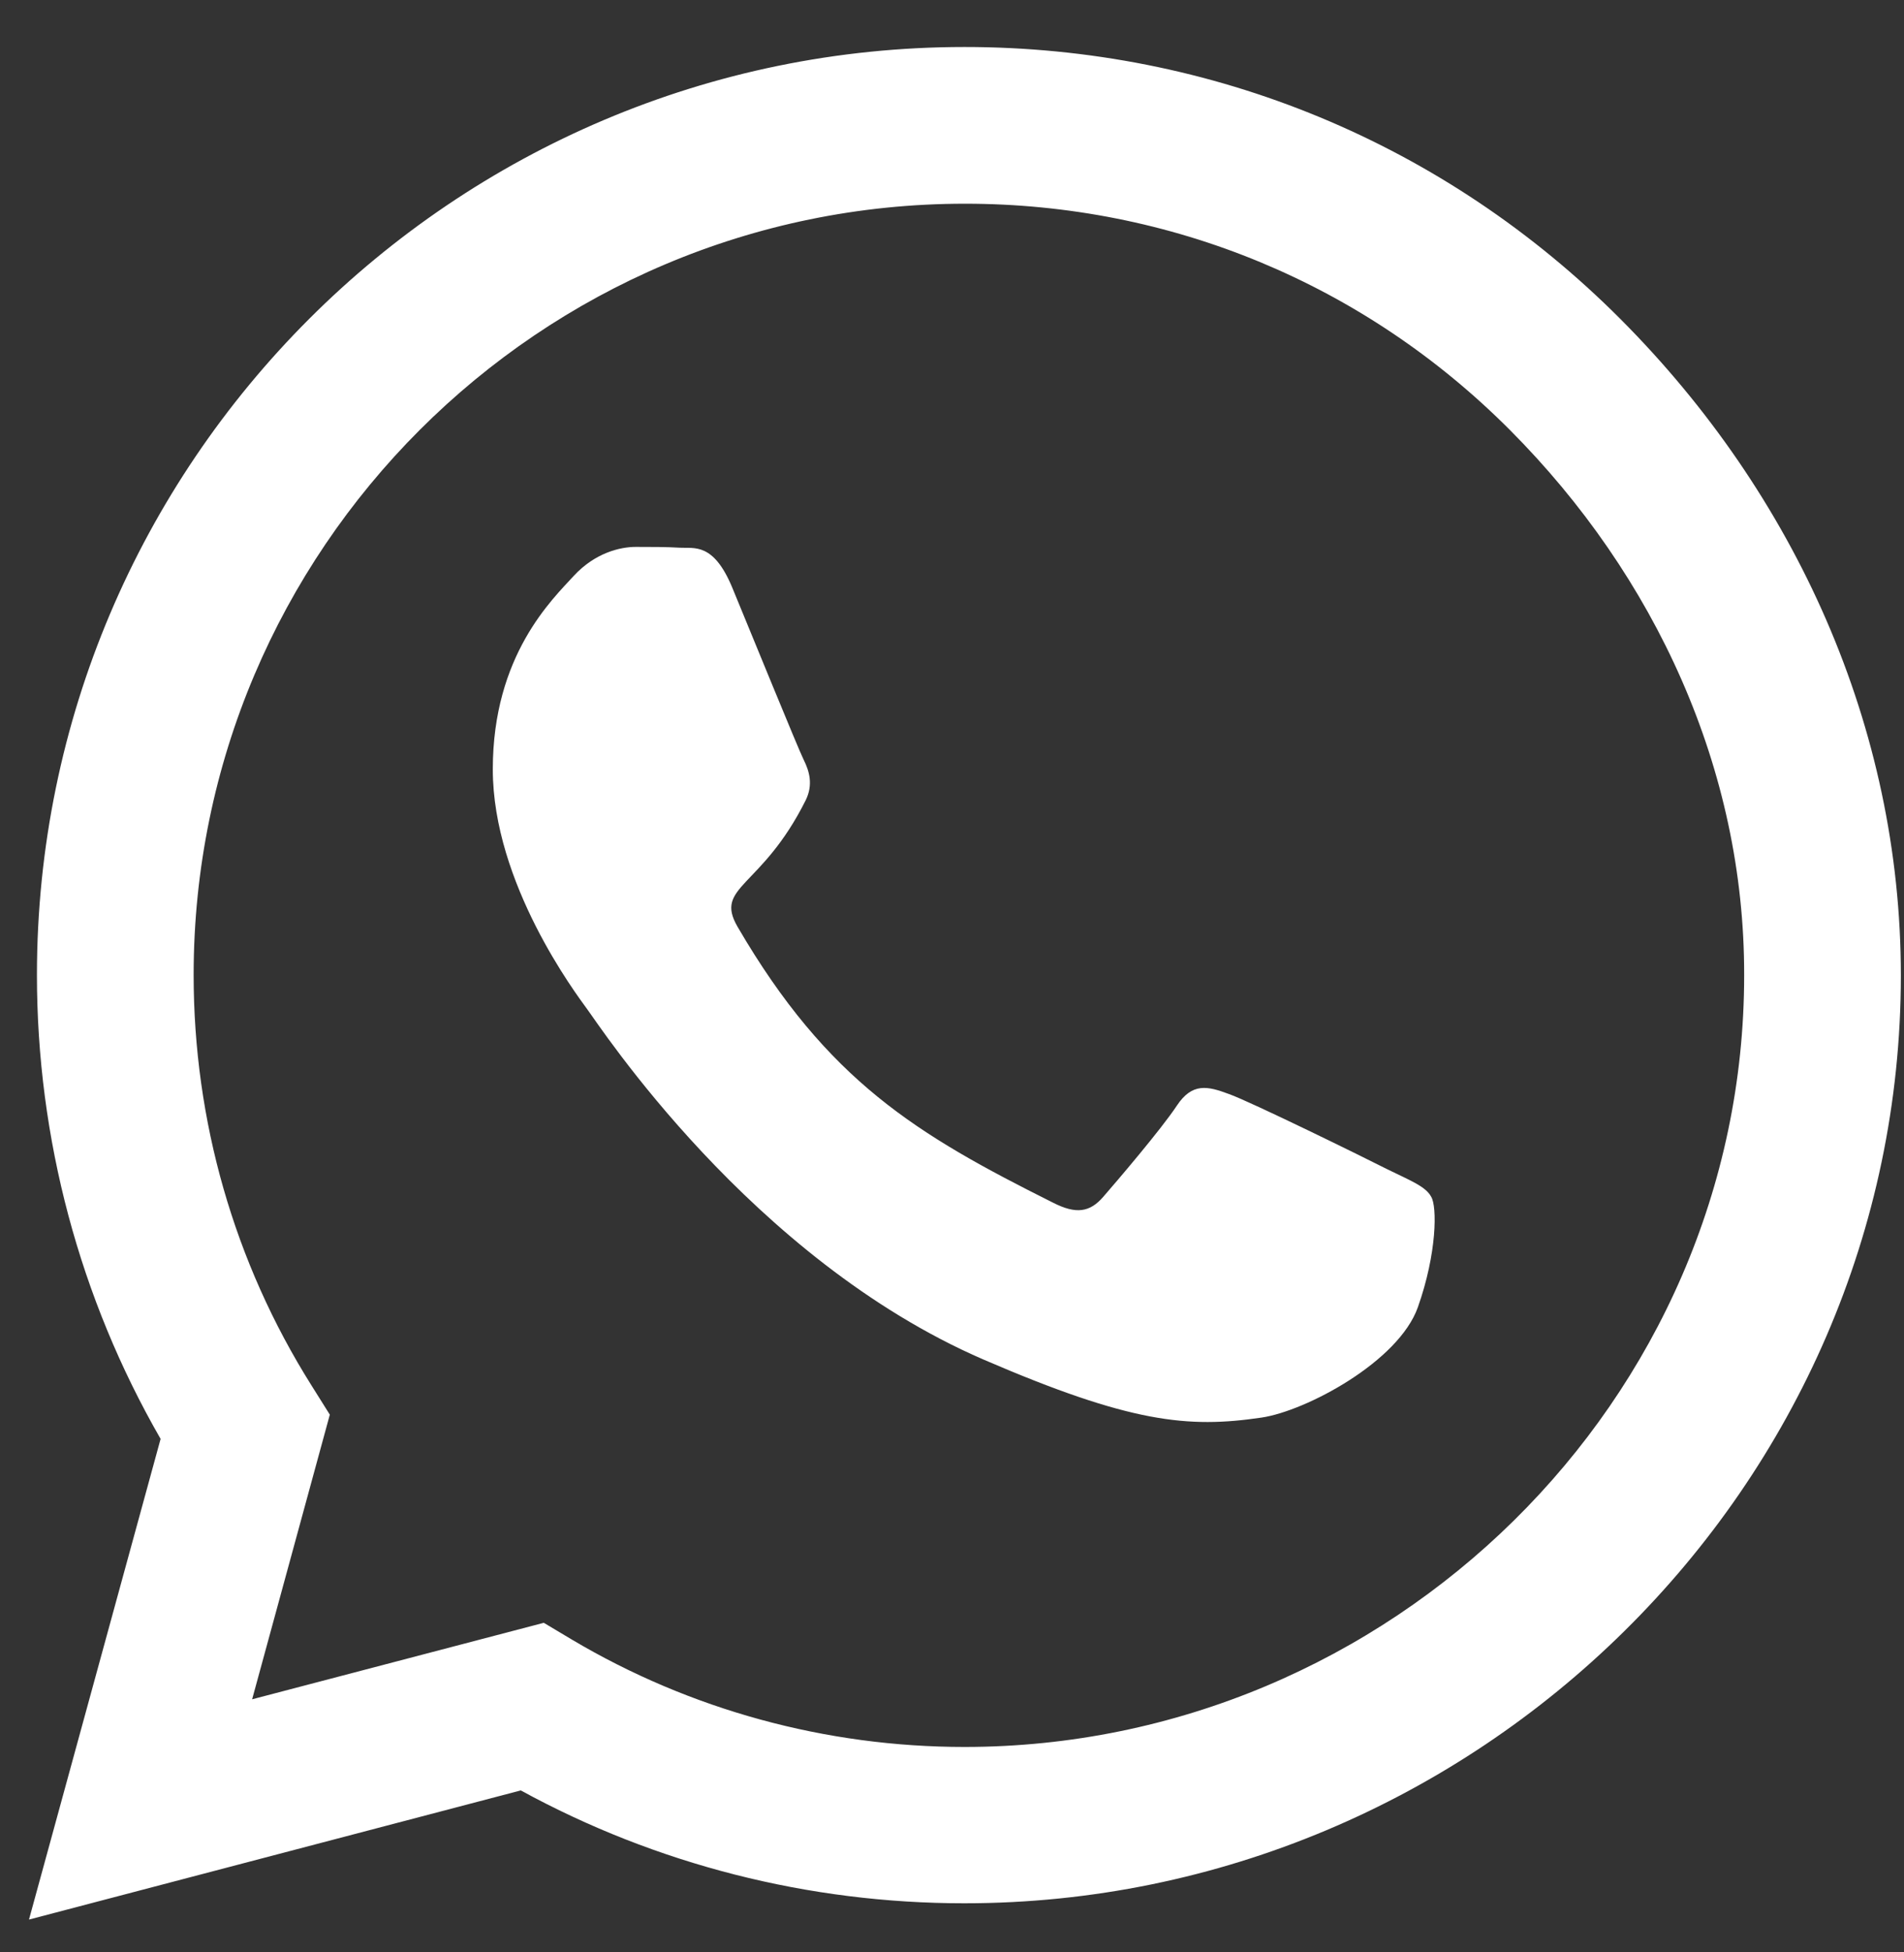
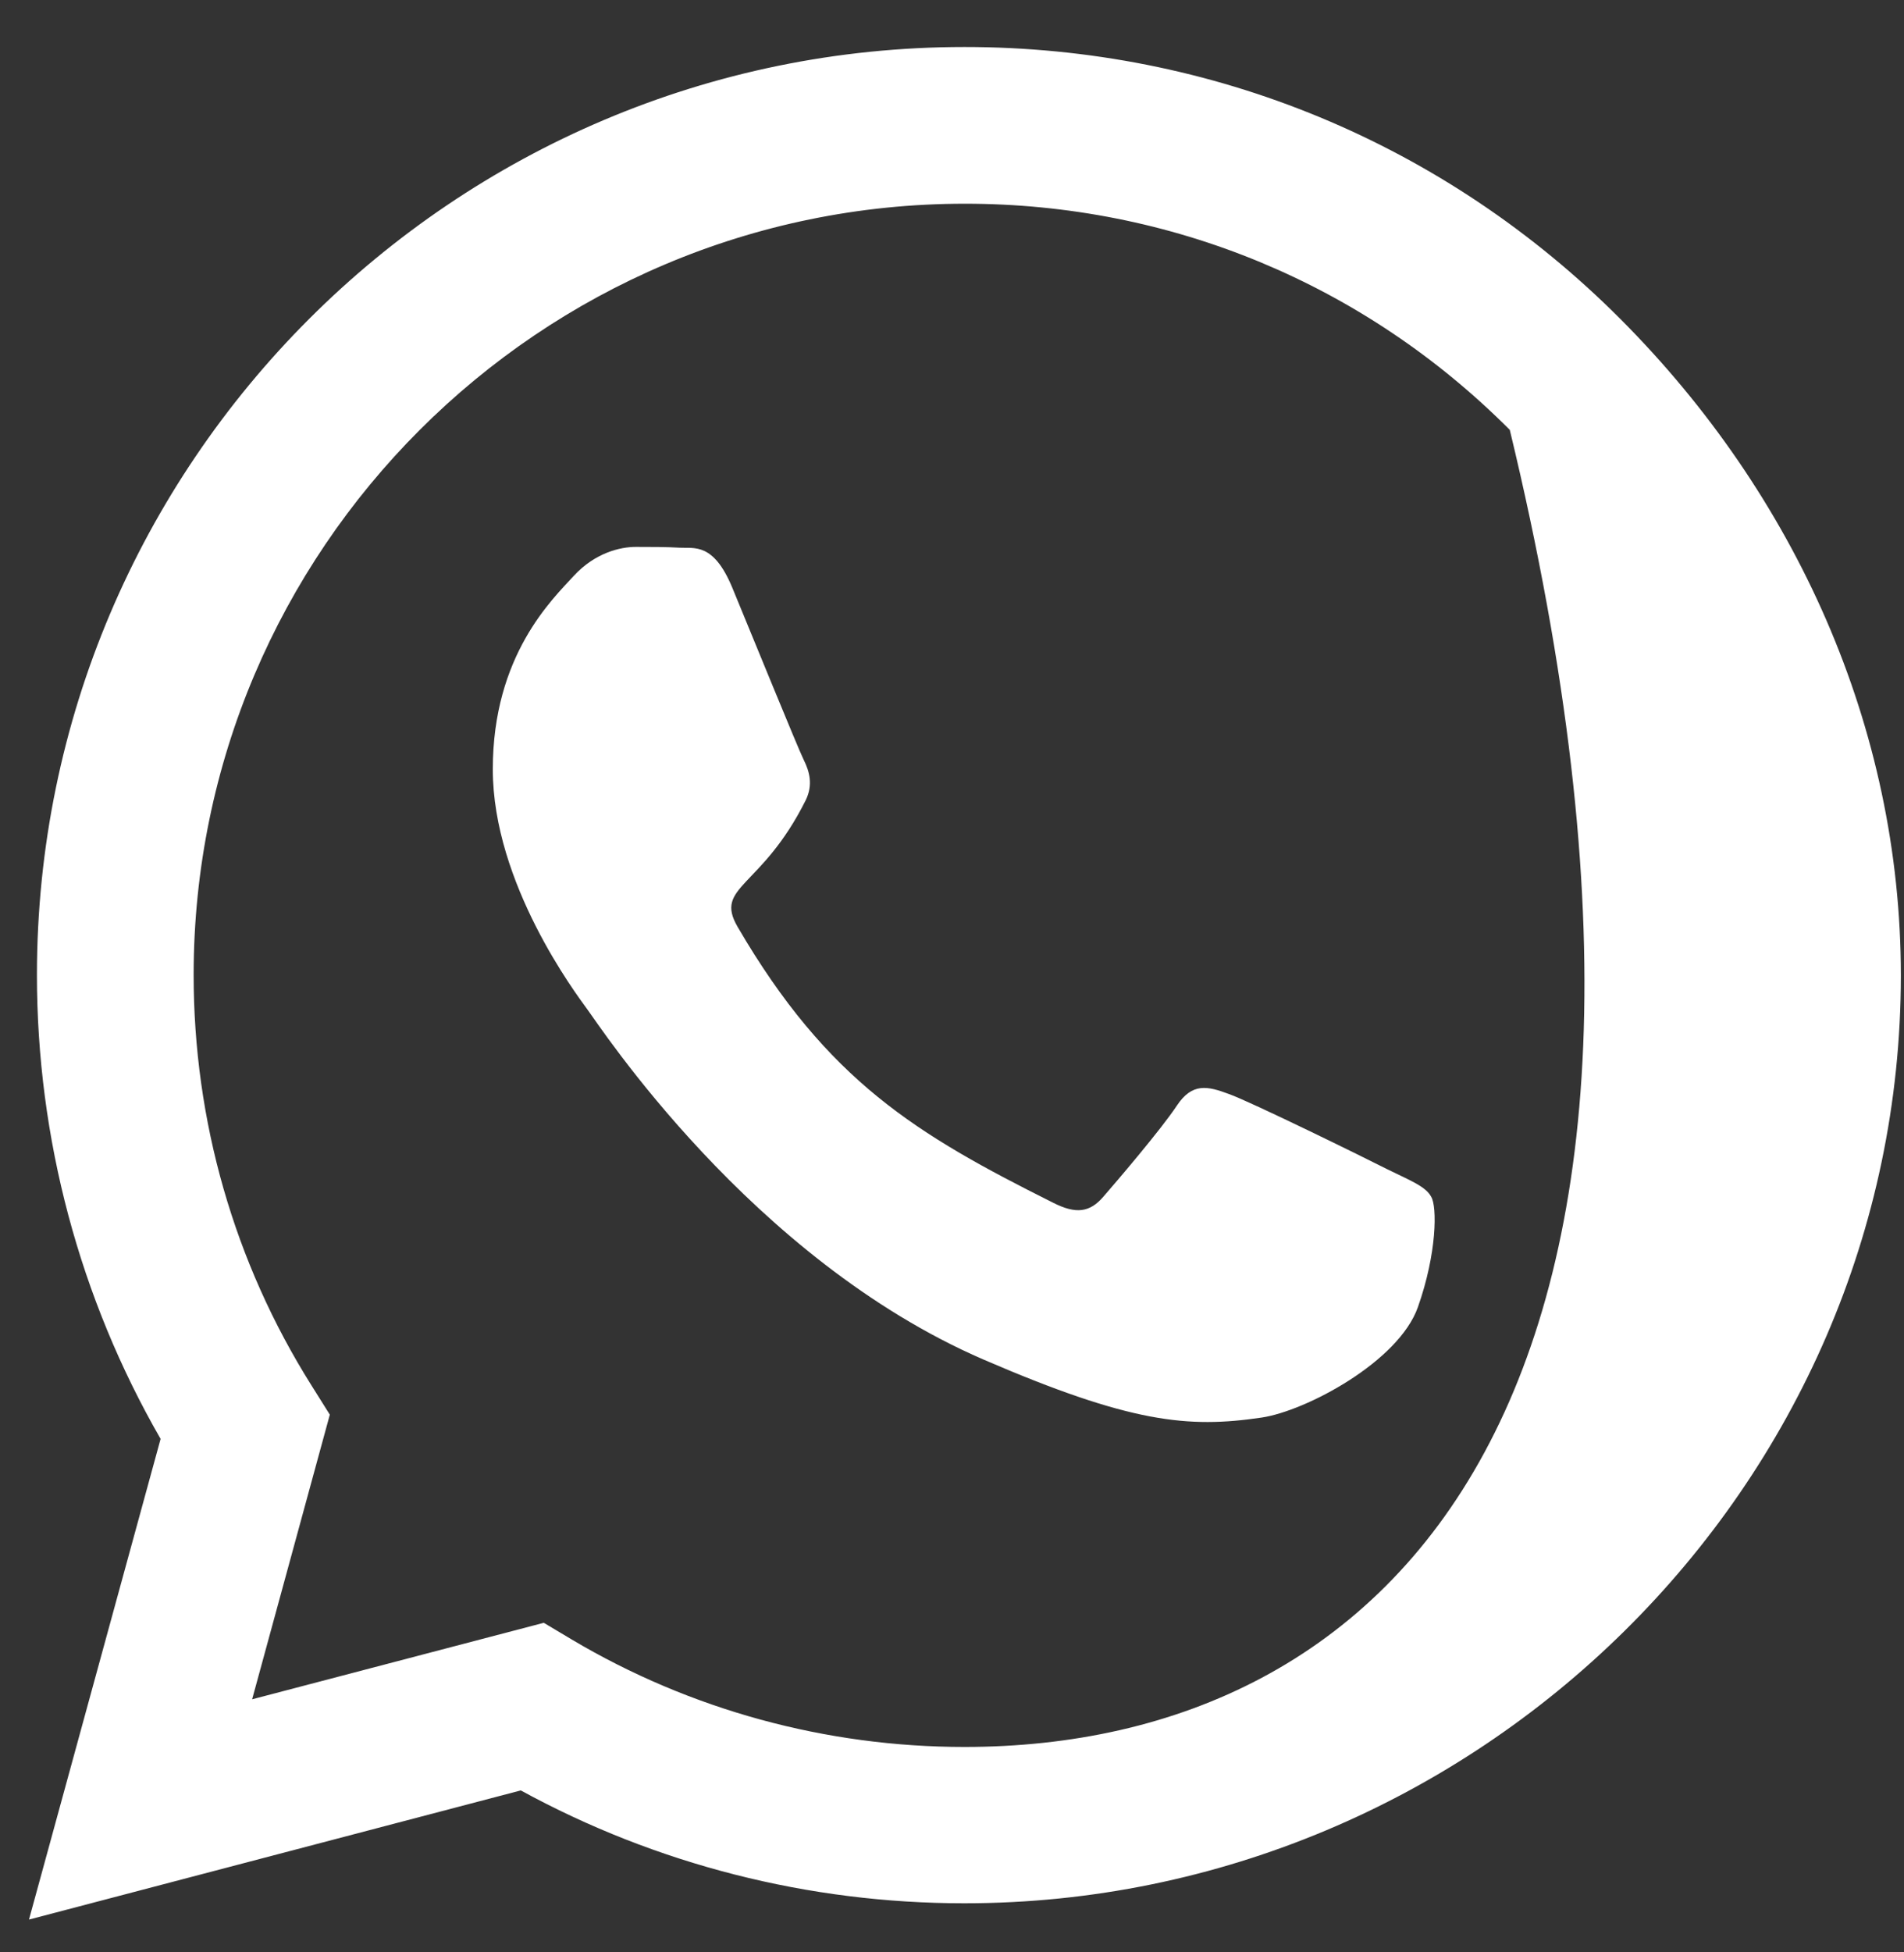
<svg xmlns="http://www.w3.org/2000/svg" width="40" height="41" viewBox="0 0 40 41" fill="none">
  <rect x="0" y="0" width="40" height="41" fill="#333333" stroke="none" />
-   <path d="M34.044 6.701C30.366 3.014 25.468 0.987 20.263 0.987C9.519 0.987 0.776 9.729 0.776 20.473C0.776 23.905 1.671 27.259 3.374 30.217L0.609 40.311L10.941 37.599C13.785 39.153 16.989 39.969 20.254 39.969H20.263C30.998 39.969 39.934 31.226 39.934 20.482C39.934 15.277 37.722 10.388 34.044 6.701ZM20.263 36.686C17.349 36.686 14.496 35.905 12.012 34.43L11.424 34.079L5.297 35.685L6.929 29.708L6.543 29.093C4.919 26.512 4.068 23.537 4.068 20.473C4.068 11.546 11.336 4.278 20.272 4.278C24.599 4.278 28.663 5.964 31.718 9.027C34.773 12.091 36.651 16.155 36.642 20.482C36.642 29.418 29.19 36.686 20.263 36.686ZM29.146 24.555C28.663 24.309 26.267 23.133 25.819 22.975C25.372 22.808 25.047 22.729 24.722 23.221C24.397 23.712 23.467 24.801 23.177 25.134C22.896 25.459 22.607 25.503 22.124 25.257C19.262 23.826 17.384 22.703 15.496 19.464C14.996 18.604 15.997 18.665 16.927 16.804C17.085 16.48 17.006 16.199 16.883 15.953C16.761 15.707 15.786 13.311 15.382 12.336C14.987 11.388 14.584 11.52 14.285 11.502C14.004 11.485 13.68 11.485 13.355 11.485C13.03 11.485 12.503 11.608 12.056 12.091C11.608 12.582 10.353 13.758 10.353 16.155C10.353 18.551 12.1 20.868 12.336 21.193C12.582 21.518 15.769 26.433 20.658 28.549C23.748 29.883 24.959 29.997 26.504 29.769C27.443 29.629 29.383 28.593 29.787 27.452C30.191 26.311 30.191 25.336 30.068 25.134C29.953 24.915 29.629 24.792 29.146 24.555Z" fill="#fff" />
+   <path d="M34.044 6.701C30.366 3.014 25.468 0.987 20.263 0.987C9.519 0.987 0.776 9.729 0.776 20.473C0.776 23.905 1.671 27.259 3.374 30.217L0.609 40.311L10.941 37.599C13.785 39.153 16.989 39.969 20.254 39.969H20.263C30.998 39.969 39.934 31.226 39.934 20.482C39.934 15.277 37.722 10.388 34.044 6.701ZM20.263 36.686C17.349 36.686 14.496 35.905 12.012 34.43L11.424 34.079L5.297 35.685L6.929 29.708L6.543 29.093C4.919 26.512 4.068 23.537 4.068 20.473C4.068 11.546 11.336 4.278 20.272 4.278C24.599 4.278 28.663 5.964 31.718 9.027C36.642 29.418 29.19 36.686 20.263 36.686ZM29.146 24.555C28.663 24.309 26.267 23.133 25.819 22.975C25.372 22.808 25.047 22.729 24.722 23.221C24.397 23.712 23.467 24.801 23.177 25.134C22.896 25.459 22.607 25.503 22.124 25.257C19.262 23.826 17.384 22.703 15.496 19.464C14.996 18.604 15.997 18.665 16.927 16.804C17.085 16.48 17.006 16.199 16.883 15.953C16.761 15.707 15.786 13.311 15.382 12.336C14.987 11.388 14.584 11.52 14.285 11.502C14.004 11.485 13.68 11.485 13.355 11.485C13.03 11.485 12.503 11.608 12.056 12.091C11.608 12.582 10.353 13.758 10.353 16.155C10.353 18.551 12.1 20.868 12.336 21.193C12.582 21.518 15.769 26.433 20.658 28.549C23.748 29.883 24.959 29.997 26.504 29.769C27.443 29.629 29.383 28.593 29.787 27.452C30.191 26.311 30.191 25.336 30.068 25.134C29.953 24.915 29.629 24.792 29.146 24.555Z" fill="#fff" />
</svg>